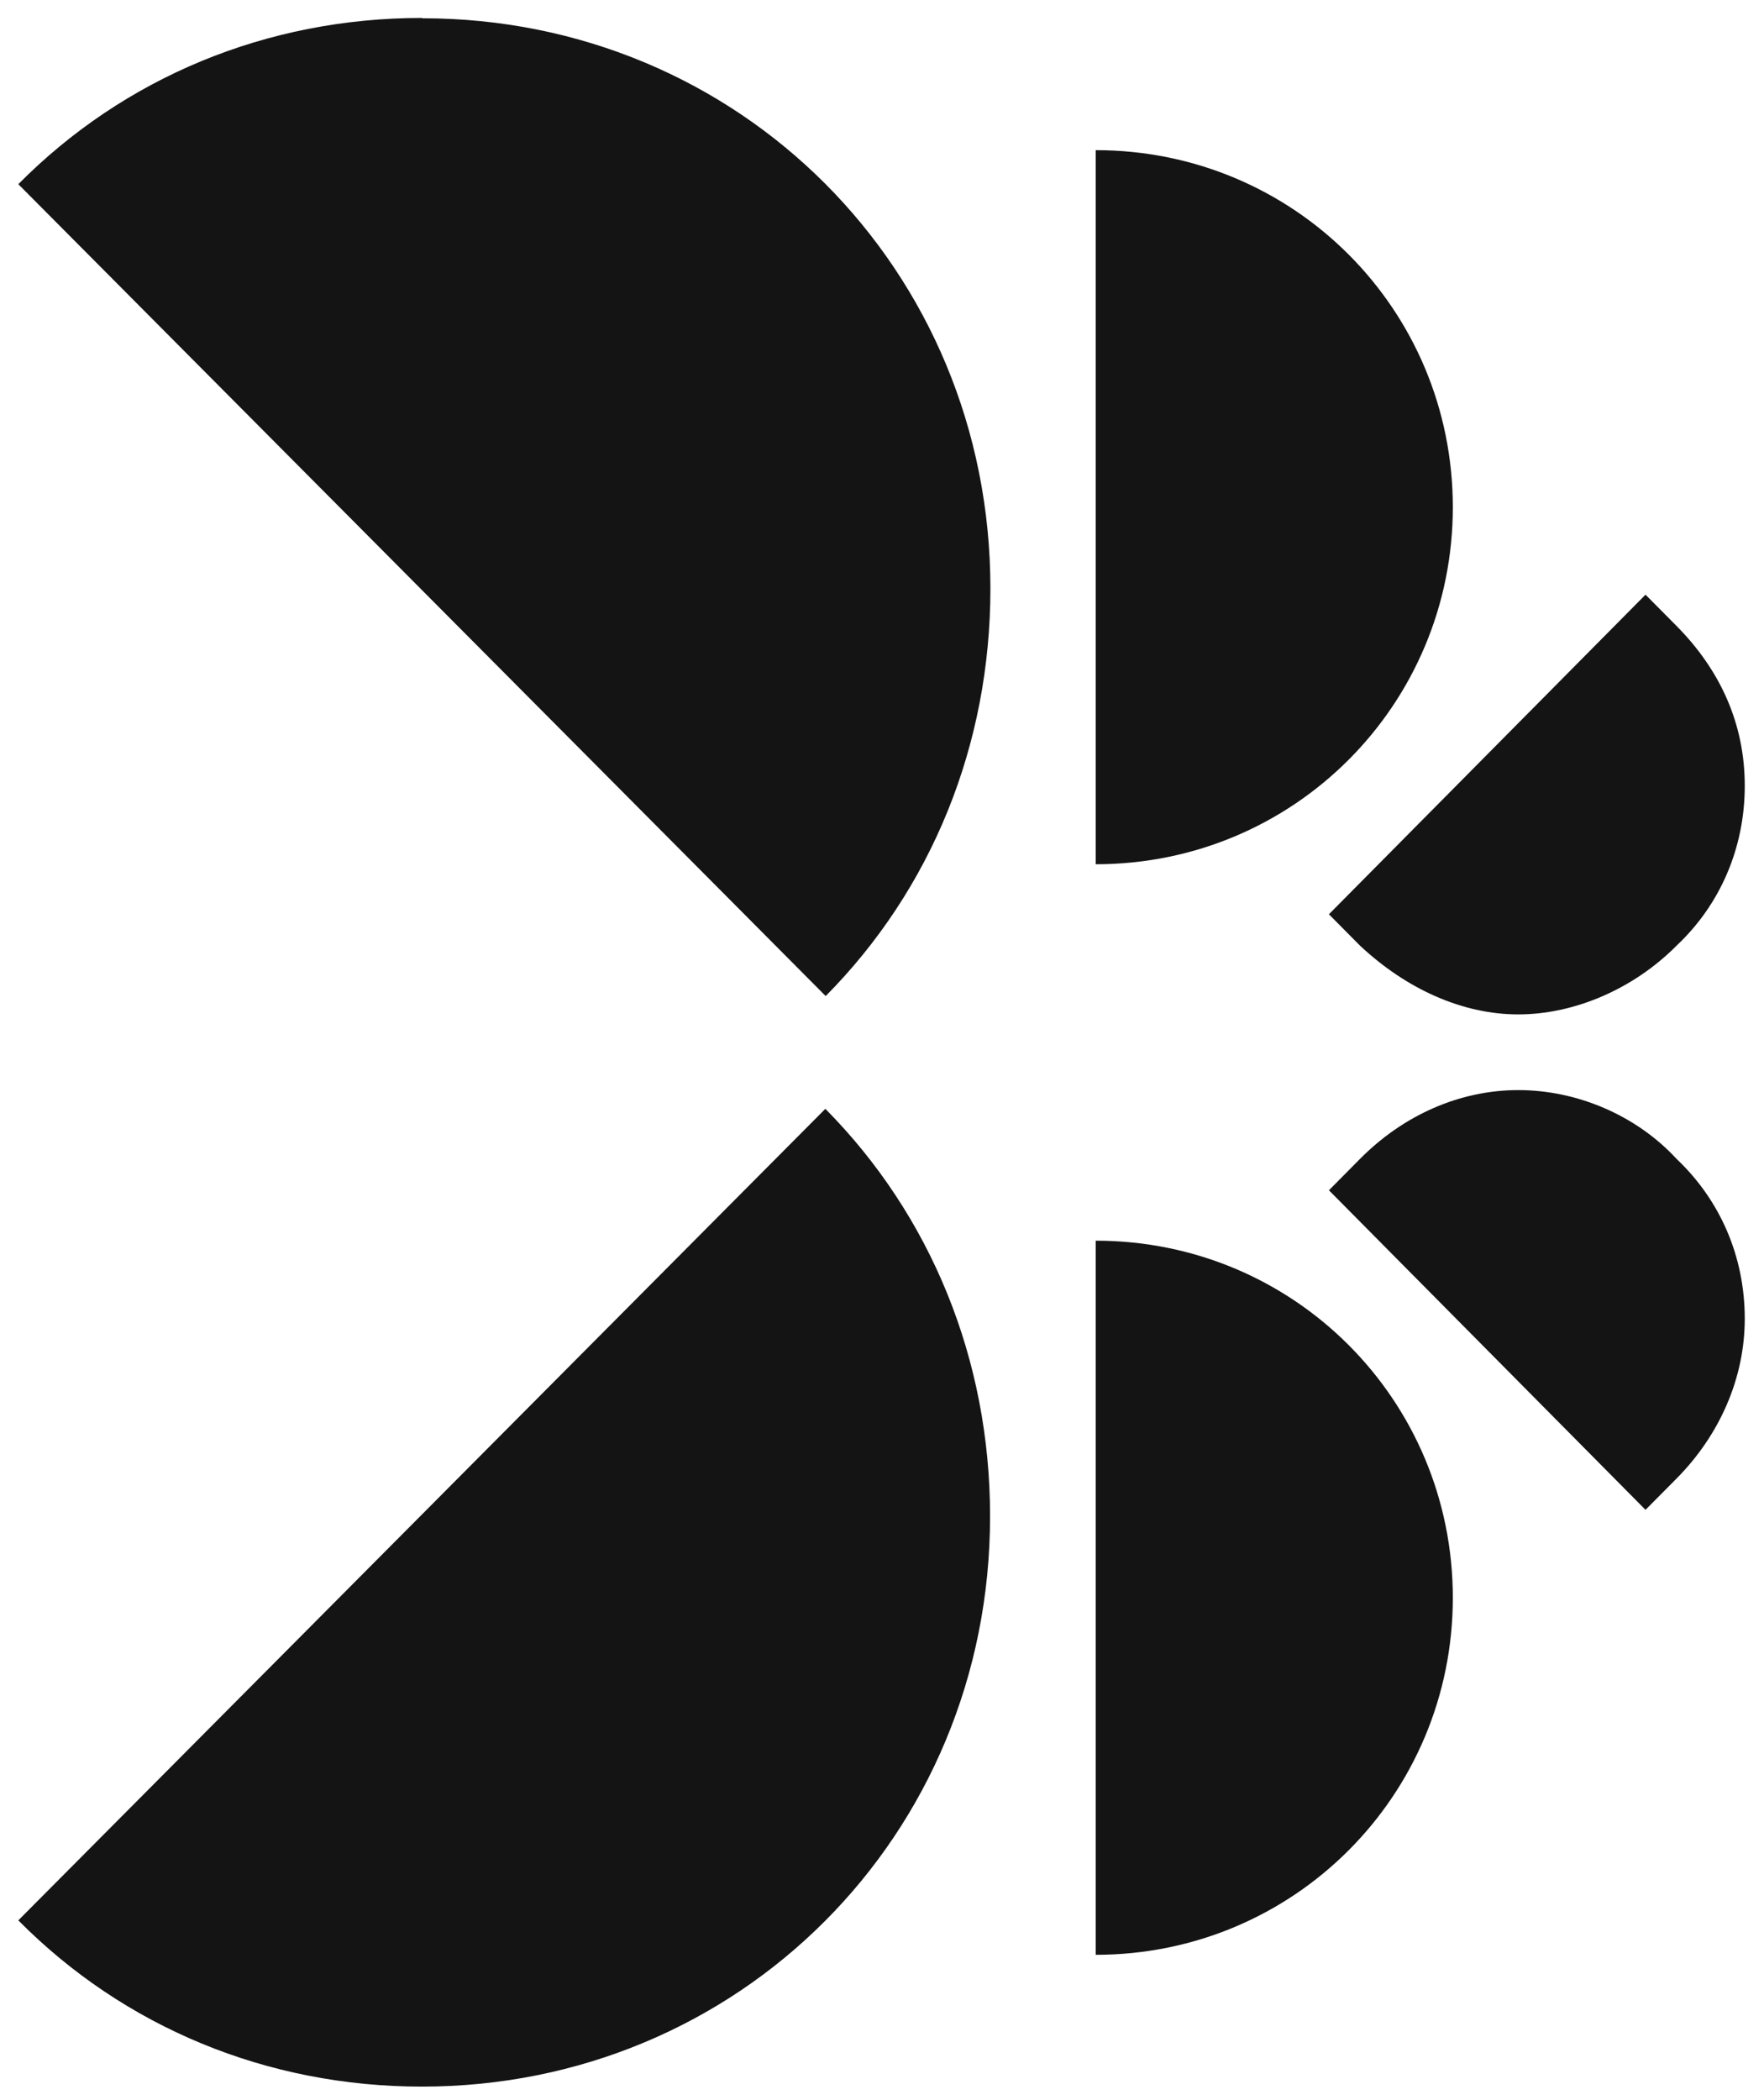
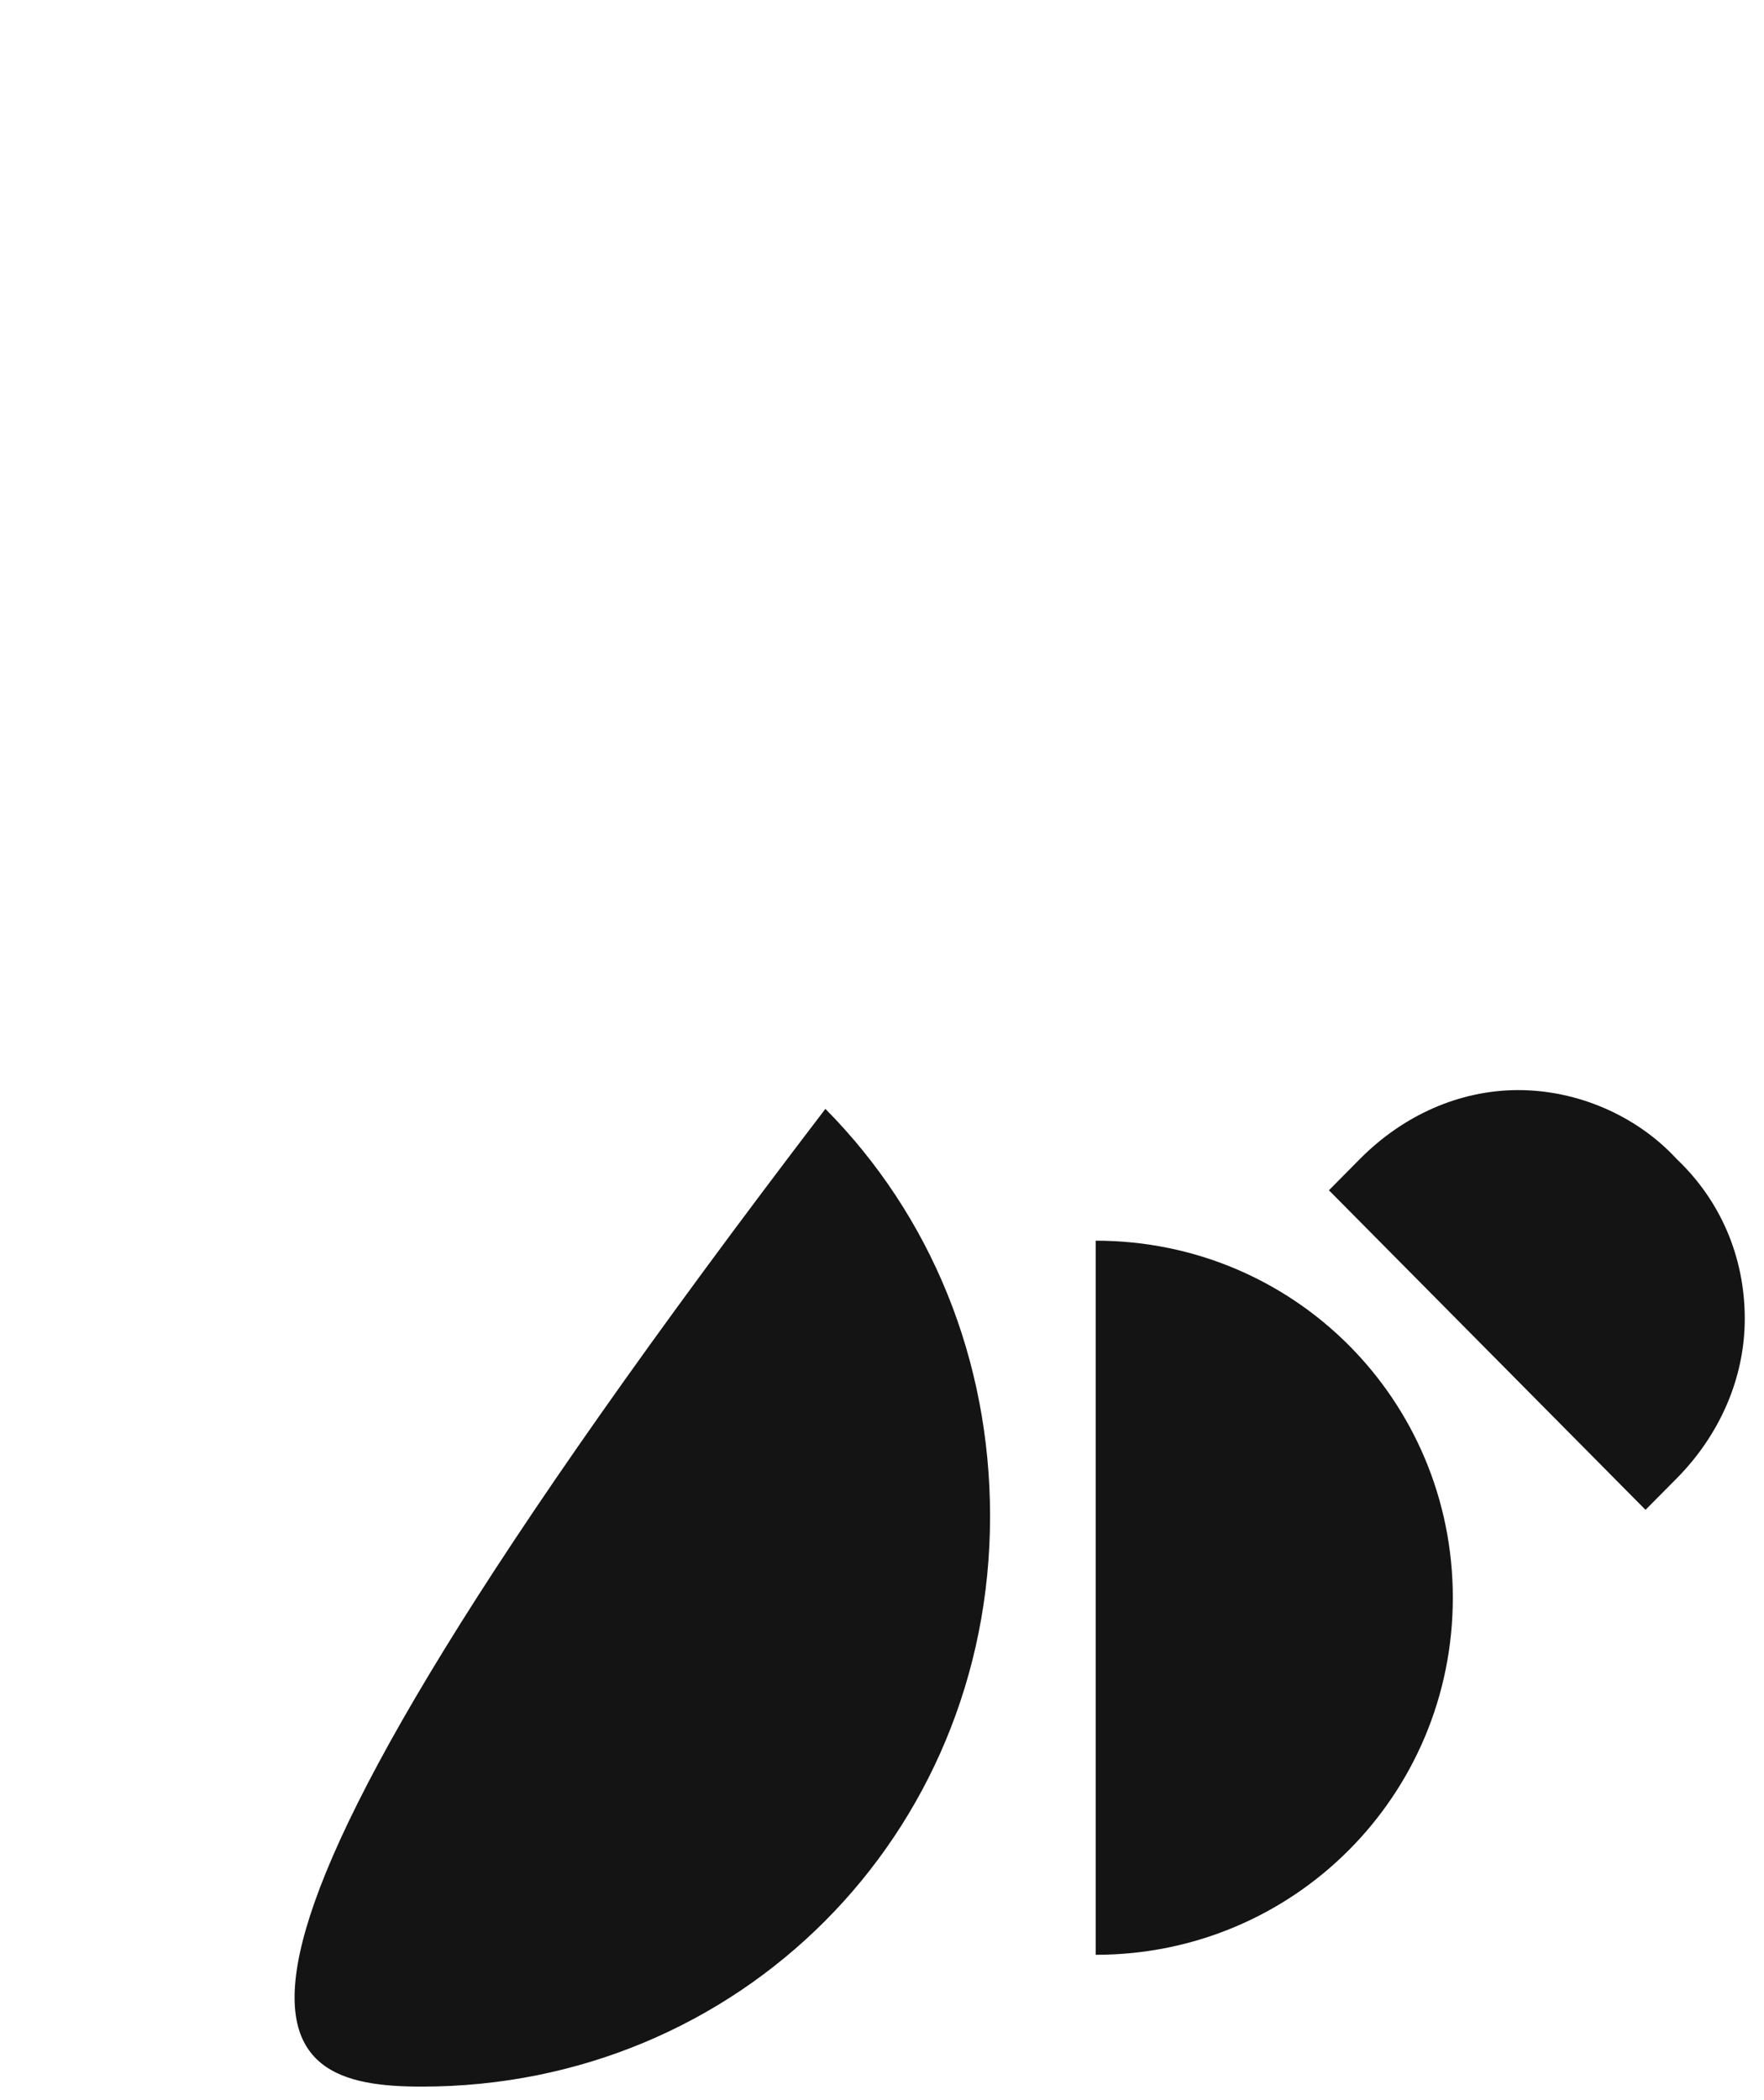
<svg xmlns="http://www.w3.org/2000/svg" width="42" height="50" viewBox="0 0 42 50" fill="none">
  <path d="M39.919 27.592C38.962 26.553 37.548 25.953 36.15 25.953C34.751 25.953 33.409 26.553 32.38 27.592L31.641 28.338L39.179 35.946L39.919 35.2C40.947 34.162 41.542 32.807 41.542 31.396C41.542 29.903 40.947 28.565 39.919 27.592Z" fill="#141414" />
  <path d="M26.088 29.53V46.54C30.814 46.54 34.591 42.736 34.591 38.039C34.591 33.343 30.822 29.538 26.088 29.538V29.53Z" fill="#141414" />
-   <path d="M19.659 26.391L0.436 45.72C2.951 48.259 6.35 49.678 10.047 49.678C17.585 49.678 23.573 43.708 23.573 36.1C23.573 32.369 22.166 28.938 19.651 26.399L19.659 26.391Z" fill="#141414" />
-   <path d="M39.919 14.904L39.179 14.158L31.641 21.767L32.38 22.513C33.489 23.551 34.824 24.151 36.15 24.151C37.476 24.151 38.89 23.551 39.919 22.513C40.947 21.548 41.542 20.201 41.542 18.709C41.542 17.216 40.947 15.943 39.919 14.904Z" fill="#141414" />
-   <path d="M26.088 3.566V20.576C30.814 20.576 34.591 16.772 34.591 12.075C34.591 7.379 30.822 3.575 26.088 3.575V3.566Z" fill="#141414" />
-   <path d="M10.047 0.427C6.35 0.427 2.951 1.846 0.436 4.385L19.659 23.714C22.174 21.176 23.581 17.744 23.581 14.013C23.581 6.405 17.593 0.435 10.055 0.435L10.047 0.427Z" fill="#141414" />
+   <path d="M19.659 26.391C2.951 48.259 6.35 49.678 10.047 49.678C17.585 49.678 23.573 43.708 23.573 36.1C23.573 32.369 22.166 28.938 19.651 26.399L19.659 26.391Z" fill="#141414" />
</svg>